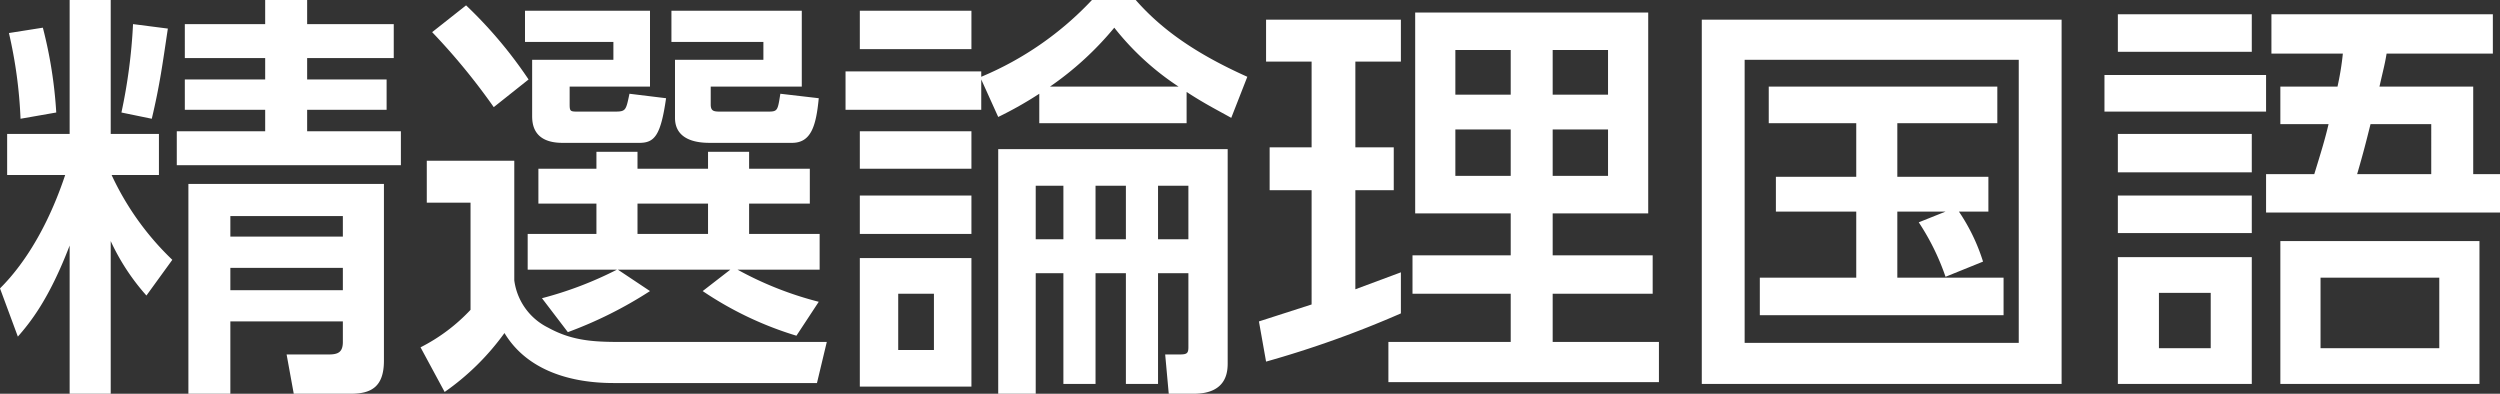
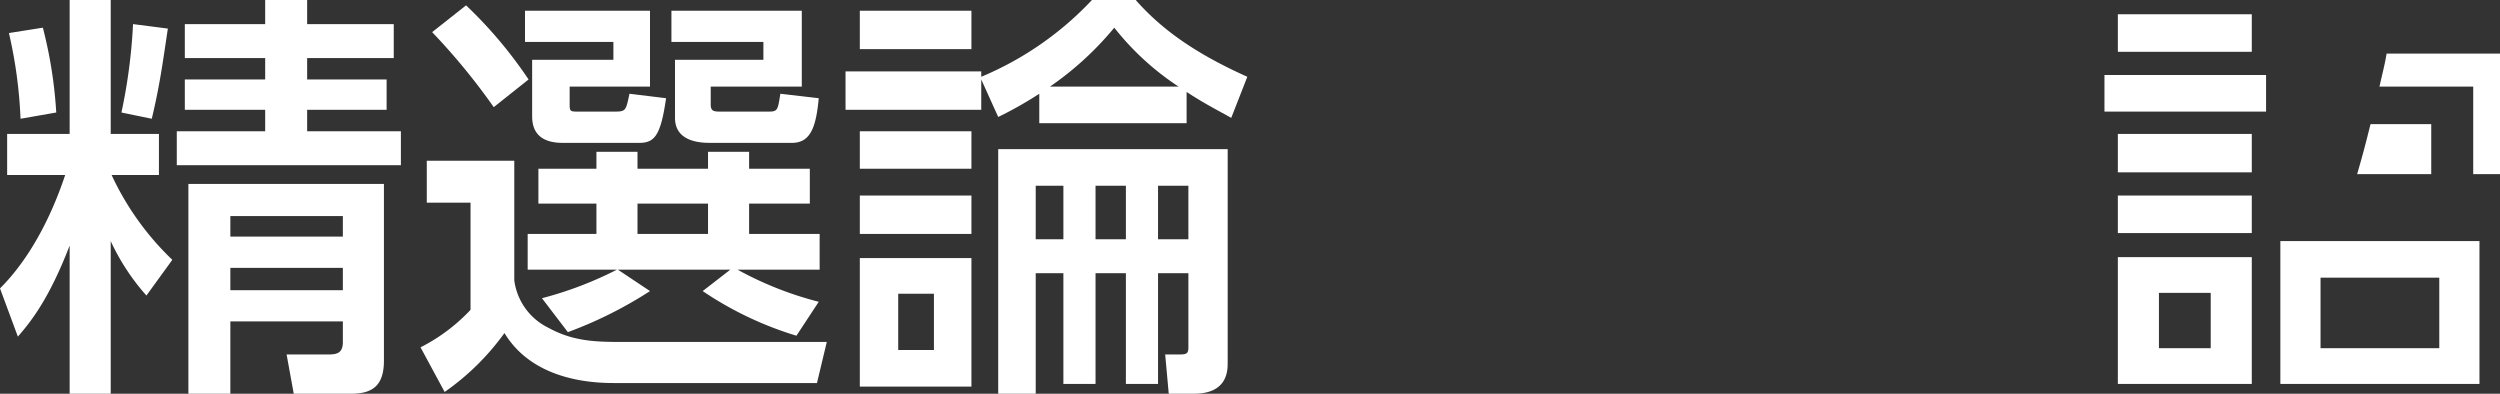
<svg xmlns="http://www.w3.org/2000/svg" viewBox="0 0 280 44.1">
  <rect x="0" y="0" width="280" height="44.1" fill="#333333" stroke="none" />
  <g id="レイヤー_2" data-name="レイヤー 2">
    <g id="書名_東京書籍" data-name="書名/東京書籍">
      <path d="M7.8,27.5c-2.3,6-4.4,8.6-5.8,10.2L0,32.3c1.2-1.2,4.7-4.9,7.3-12.7H.8V15h7V0h4.6V15h5.4v4.6H12.5a31.4,31.4,0,0,0,6.8,9.5l-2.9,4a24.7,24.7,0,0,1-4-6.1V44.1H7.8ZM4.8,3.1a49.7,49.7,0,0,1,1.5,9.5l-4,.7A51.5,51.5,0,0,0,1,3.7Zm14,.1c-.6,4-.9,6.3-1.8,10.1l-3.4-.7a61.2,61.2,0,0,0,1.3-9.9ZM29.7,0h4.7V2.7h9.7V6.5H34.4V8.9h8.9v3.4H34.4v2.4H44.9v3.8H19.8V14.7h9.9V12.3h-9V8.9h9V6.5h-9V2.7h9ZM43,20.6V40.4c0,2.9-1.4,3.7-3.7,3.7H32.9l-.8-4.4h4.7c1,0,1.6-.2,1.6-1.4V36H25.8v8.1H21.1V20.6ZM25.8,24.2v2.3H38.4V24.2Zm0,5.8v2.5H38.4V30Z" style="fill:#fff" />
      <path d="M47.8,18h9.8V31.4a6.9,6.9,0,0,0,3.8,5.3c2.9,1.6,5.5,1.6,8.7,1.6H92.6l-1.1,4.6H68.7c-4.6,0-9.6-1.3-12.2-5.6a28,28,0,0,1-6.7,6.6l-2.7-5a20.1,20.1,0,0,0,5.6-4.2v-12H47.8ZM52.2.6a49.1,49.1,0,0,1,7,8.3L55.3,12a72.2,72.2,0,0,0-6.9-8.4Zm6.6.6h14V9.7h-9v2c0,.8.1.8,1,.8h4c1.3,0,1.3-.1,1.7-2l4.1.5c-.6,4.2-1.3,5-3,5H63c-3.4,0-3.4-2.3-3.4-3.1V6.7h9.1v-2H58.8Zm1.9,32.2a41.3,41.3,0,0,0,8.4-3.2h-10v-4h7.7V22.8H60.3V18.9h6.5V17h4.6v1.9h7.9V17h4.6v1.9h6.8v3.9H83.9v3.4h7.9v4H82.6a38.7,38.7,0,0,0,9.1,3.6l-2.5,3.8a38.8,38.8,0,0,1-10.5-5l3.1-2.4H69.2l3.6,2.4a46.4,46.4,0,0,1-9.2,4.6ZM71.4,22.8v3.4h7.9V22.8ZM85.5,4.7H75.2V1.2H89.8V9.7H79.6v2c0,.8.4.8,1.2.8H86c1.1,0,1.1-.1,1.4-2l4.3.5c-.3,3.2-.9,5-3,5H79.6c-.9,0-4,0-4-2.8V6.7h9.9Z" style="fill:#fff" />
      <path d="M127.2,0c2.9,3.3,6.7,6,12.5,8.6l-1.8,4.6c-1.8-1-3-1.6-5-2.9v3.5H116.4V10.5a42.2,42.2,0,0,1-4.6,2.6l-1.9-4.2v3.4H94.7V8h15.2v.6A36.1,36.1,0,0,0,122.3,0ZM108.8,1.2V5.5H96.3V1.2Zm0,13.5v4.2H96.3V14.7Zm0,7.2v4.3H96.3V21.9Zm0,7V43.3H96.3V28.9Zm-4.2,4h-4v6.3h4ZM129.7,43h-3.6V30.6h-3.4V43h-3.6V30.6H116V44.1h-4.2V16.7h25.7V40.6c0,.9,0,3.5-3.8,3.5h-2.8l-.4-4.4h1.6c.8,0,1-.1,1-.8V30.6h-3.4ZM119.1,20.8H116v6h3.1ZM132,9.7a30.3,30.3,0,0,1-7.2-6.6,35.4,35.4,0,0,1-7.2,6.6Zm-5.9,11.1h-3.4v6h3.4Zm7,0h-3.4v6h3.4Z" style="fill:#fff" />
-       <path d="M141,36l5.9-1.9V21.3h-4.7V16.5h4.7V6.9h-5.1V2.2h15.1V6.9h-5.1v9.6h4.3v4.8h-4.3V32.4l5.1-1.9v4.6a115.9,115.9,0,0,1-15.1,5.4ZM158.5,1.4h26.1V23.9H173.9v4.7h11.2v4.3H173.9v5.4h11.9v4.5H155.5V38.3h13.7V32.9h-11V28.6h11V23.9H158.5ZM163,5.6v5h6.2v-5Zm0,8.9v5.2h6.2V14.5Zm10.9-8.9v5h6.2v-5Zm0,8.9v5.2h6.2V14.5Z" style="fill:#fff" />
-       <path d="M230.9,2.2V43H190.6V2.2Zm-4.8,4.5H195.4V38.4h30.7ZM217.9,31a26.7,26.7,0,0,0-3-6.1l3-1.2h-5.4v7.4h11.9v4.2H197.1V31.1h10.8V23.7h-9V19.8h9v-6h-9.8V9.7h25.6v4.1H212.5v6h10.2v3.9h-3.3a21.3,21.3,0,0,1,2.7,5.6Z" style="fill:#fff" />
-       <path d="M253.8,8.4v4.1H235.7V8.4Zm-1.6-6.8V5.8h-15V1.6Zm0,13.4v4.3h-15V15Zm0,6.9v4.2h-15V21.9Zm0,6.9V43h-15V28.8Zm-4.6,4h-5.8V39h5.8ZM277,9.7v9.8h3v4.3H253.8V19.5h5.4c.8-2.6,1.2-3.9,1.6-5.6h-5.4V9.7h6.4a31.8,31.8,0,0,0,.6-3.7h-8V1.6h24.8V6H267.3c-.2,1.2-.3,1.5-.8,3.7Zm.7,33.3H255.4V27h22.3Zm-4.5-11.9H259.9V39h13.3Zm-7.7-17.2c-.5,2-.8,3.2-1.5,5.6h8.3V13.9Z" style="fill:#fff" />
+       <path d="M253.8,8.4v4.1H235.7V8.4Zm-1.6-6.8V5.8h-15V1.6Zm0,13.4v4.3h-15V15Zm0,6.9v4.2h-15V21.9Zm0,6.9V43h-15V28.8Zm-4.6,4h-5.8V39h5.8ZM277,9.7v9.8h3v4.3V19.5h5.4c.8-2.6,1.2-3.9,1.6-5.6h-5.4V9.7h6.4a31.8,31.8,0,0,0,.6-3.7h-8V1.6h24.8V6H267.3c-.2,1.2-.3,1.5-.8,3.7Zm.7,33.3H255.4V27h22.3Zm-4.5-11.9H259.9V39h13.3Zm-7.7-17.2c-.5,2-.8,3.2-1.5,5.6h8.3V13.9Z" style="fill:#fff" />
    </g>
  </g>
</svg>